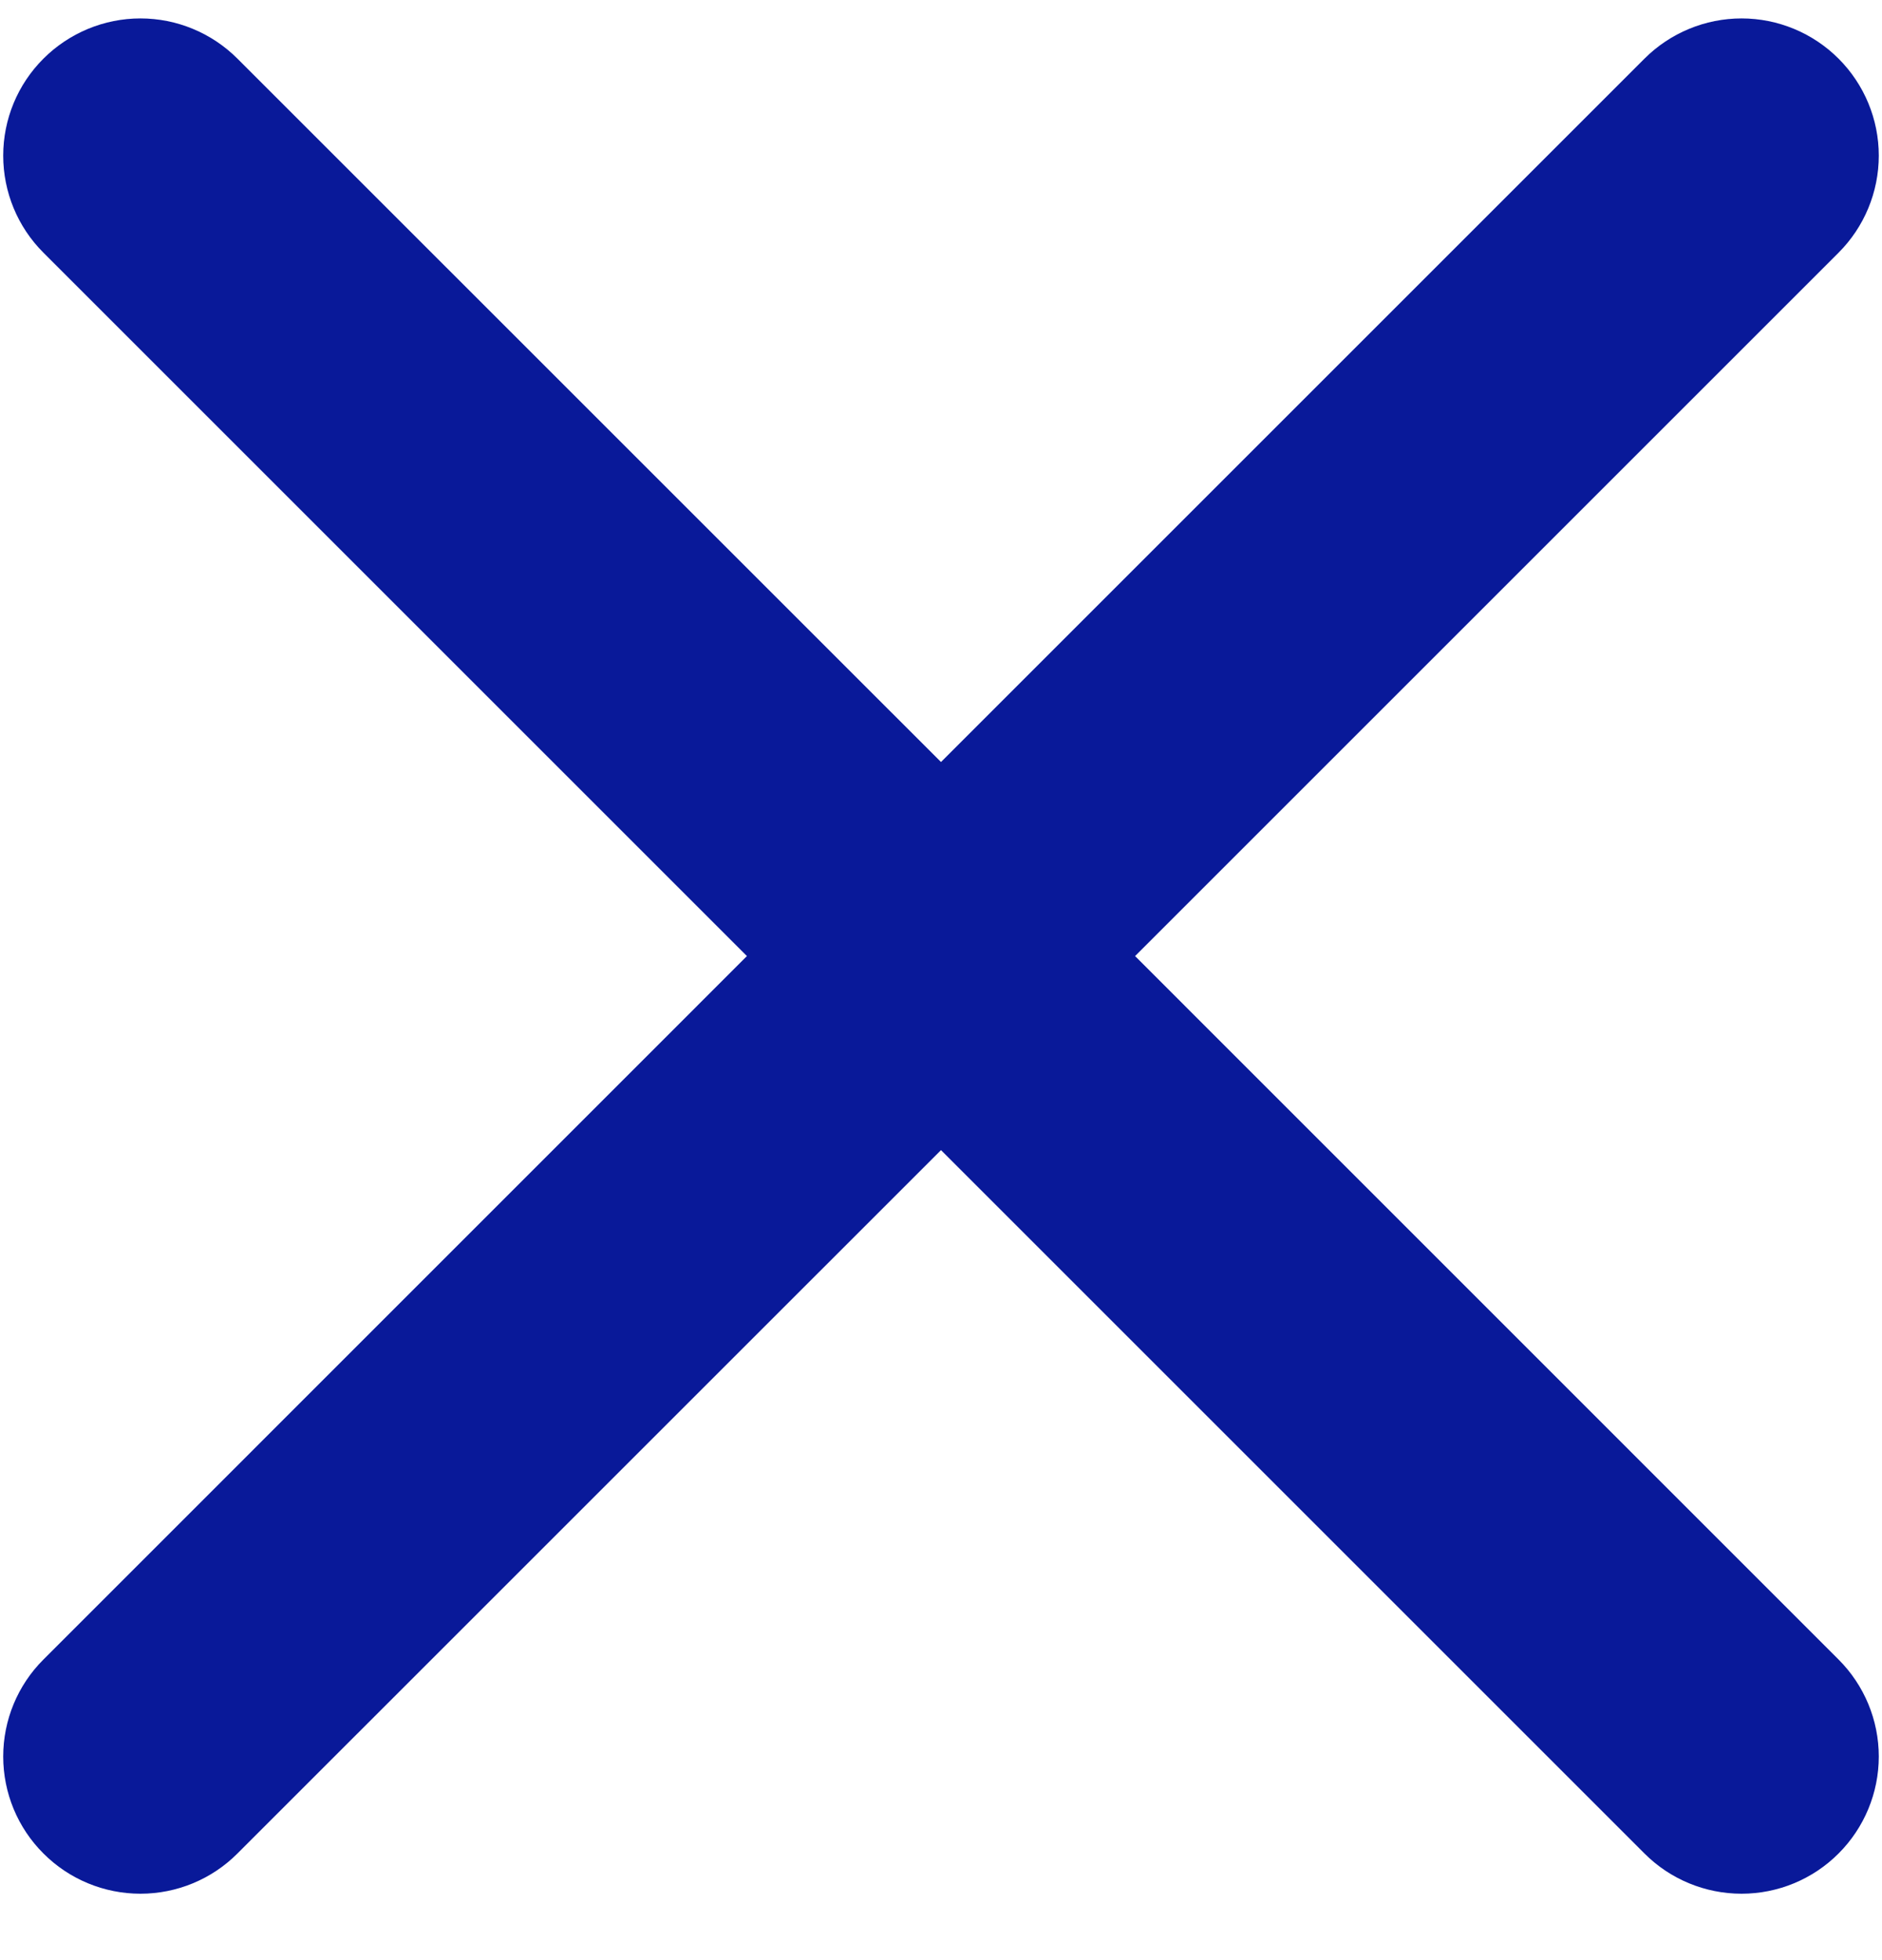
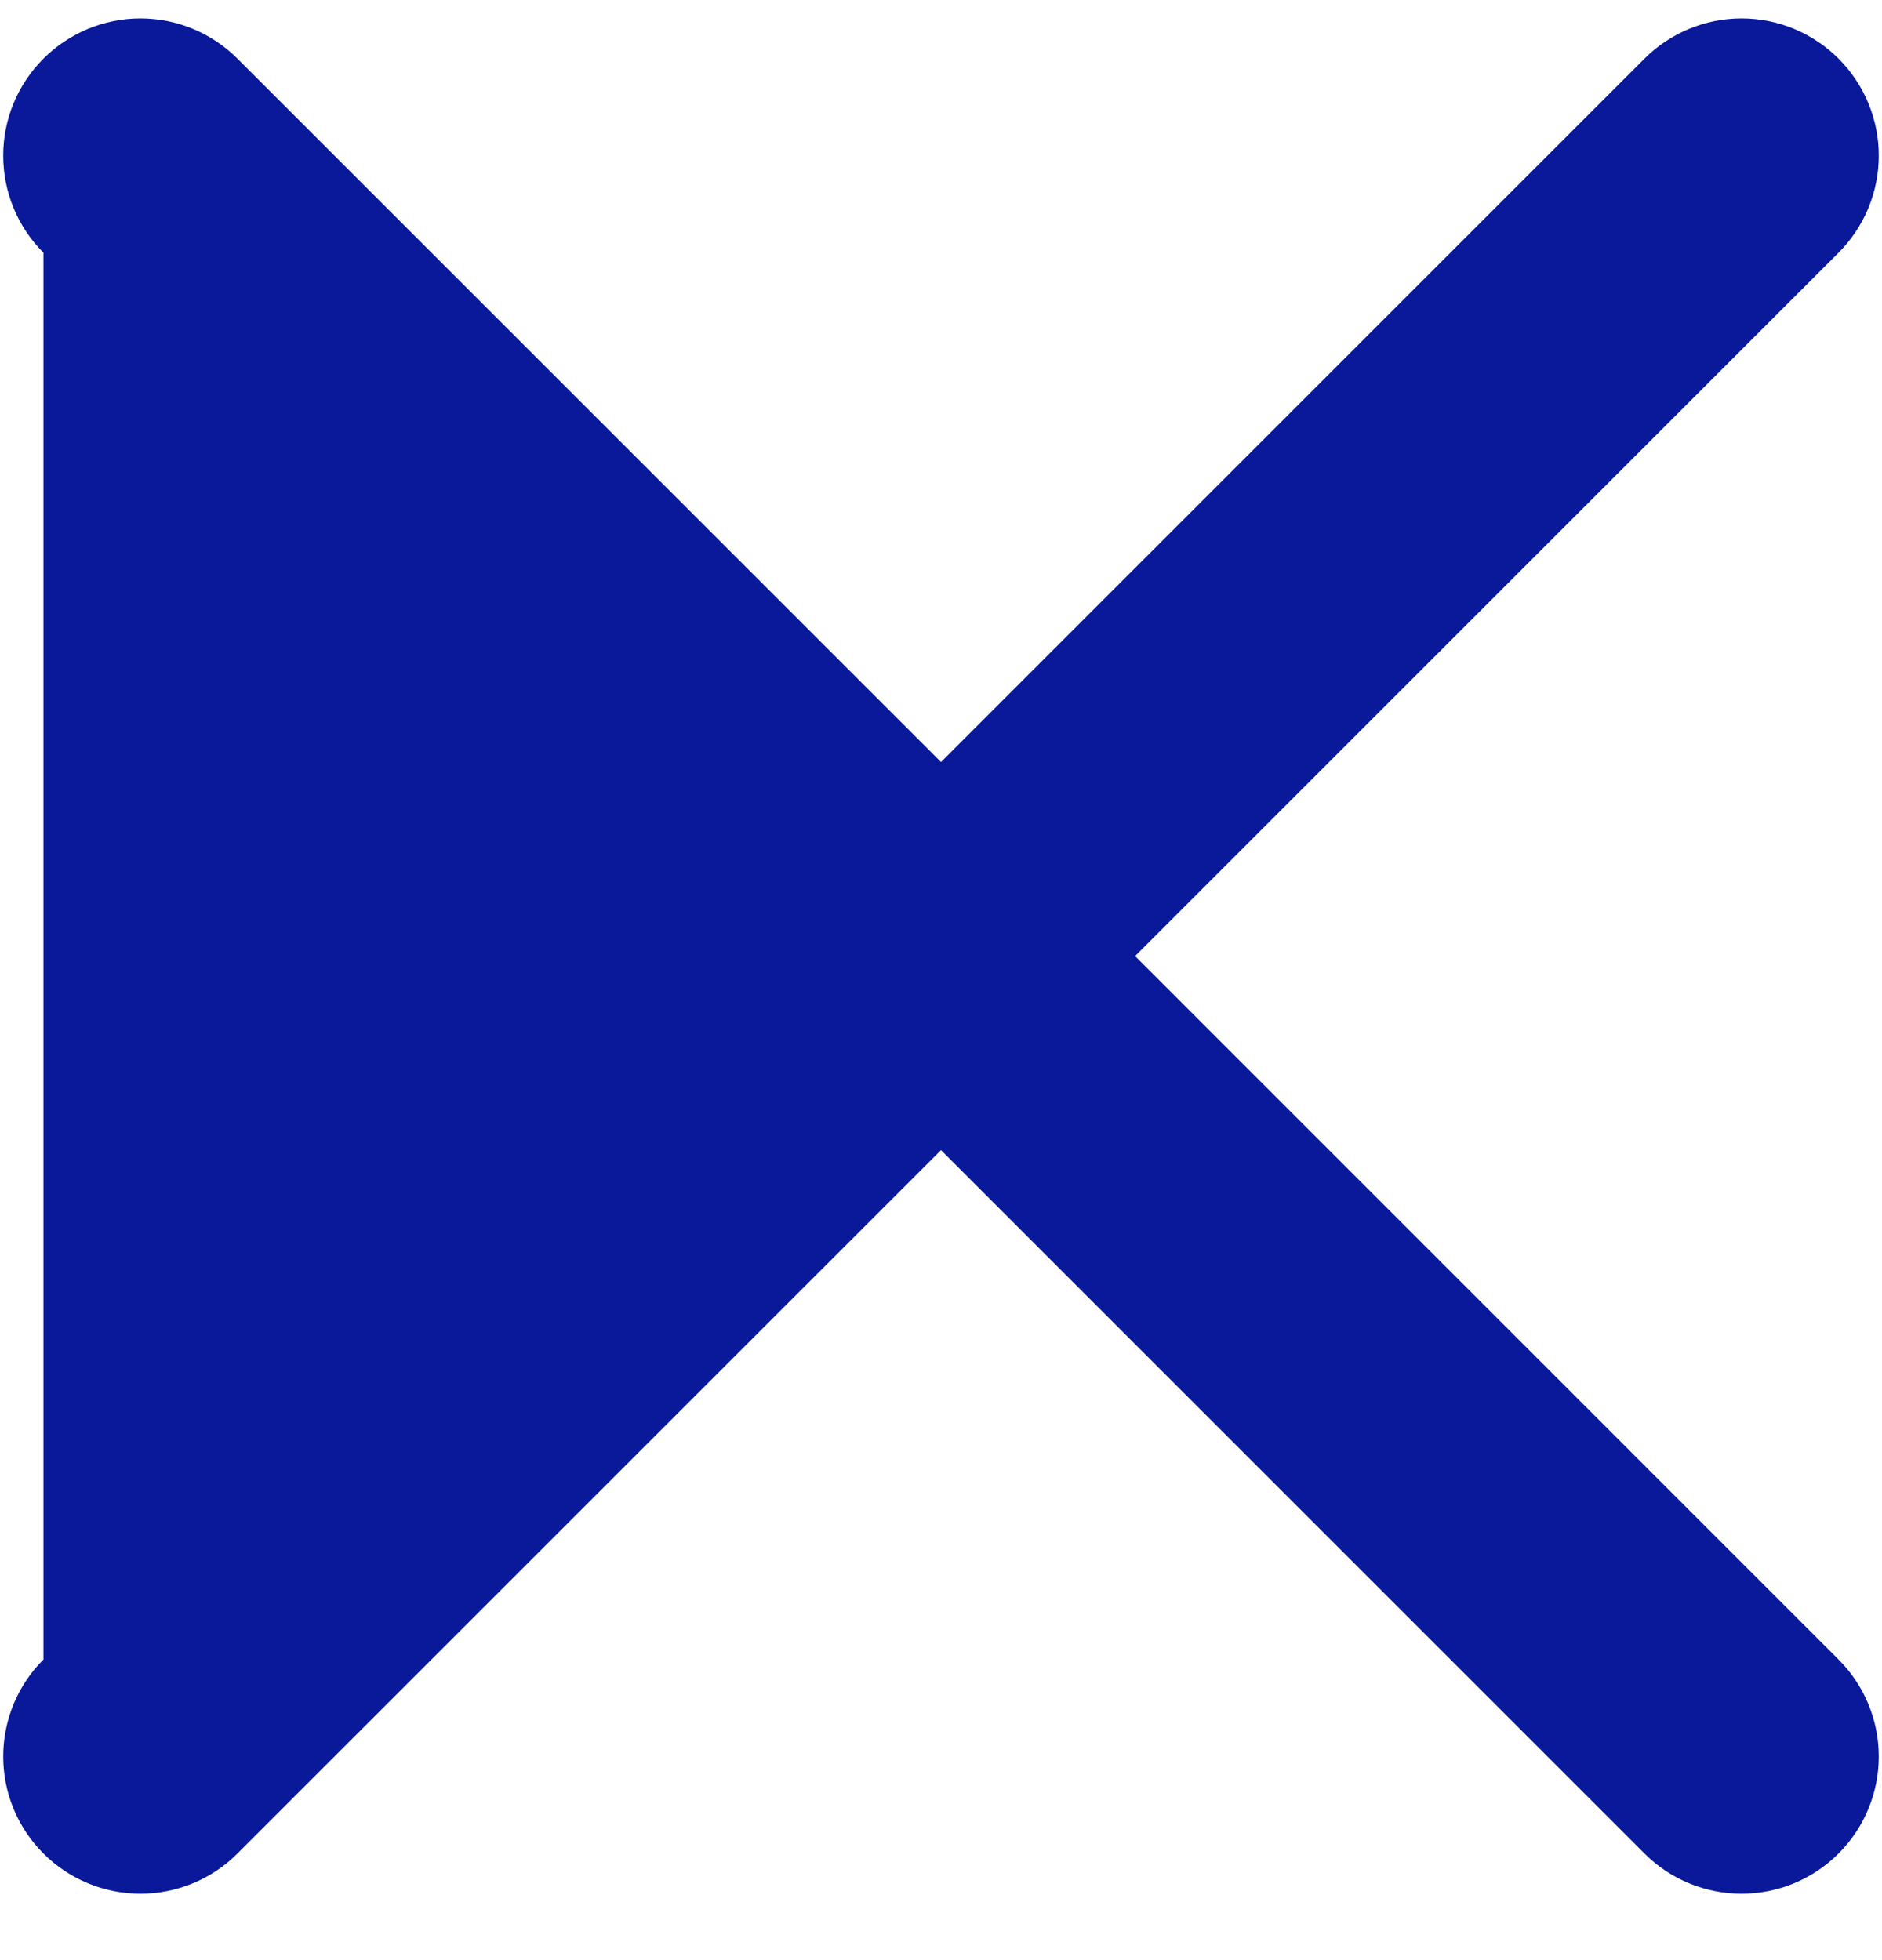
<svg xmlns="http://www.w3.org/2000/svg" width="24" height="25" viewBox="0 0 24 25" fill="none">
-   <path d="M0.554 0.748C0.225 1.076 0.041 1.521 0.041 1.985C0.041 2.449 0.225 2.895 0.554 3.223L9.525 12.194L0.554 21.166C0.225 21.494 0.041 21.939 0.041 22.403C0.041 22.867 0.225 23.312 0.554 23.64C0.882 23.969 1.327 24.153 1.791 24.153C2.255 24.153 2.7 23.969 3.028 23.64L12 14.669L20.971 23.64C21.299 23.969 21.745 24.153 22.209 24.153C22.673 24.153 23.118 23.969 23.446 23.64C23.774 23.312 23.959 22.867 23.959 22.403C23.959 21.939 23.774 21.494 23.446 21.166L14.475 12.194L23.446 3.223C23.774 2.895 23.959 2.449 23.959 1.985C23.959 1.521 23.774 1.076 23.446 0.748C23.118 0.42 22.673 0.235 22.209 0.235C21.745 0.235 21.299 0.42 20.971 0.748L12 9.719L3.028 0.748C2.7 0.42 2.255 0.235 1.791 0.235C1.327 0.235 0.882 0.42 0.554 0.748Z" fill="#091999" />
+   <path d="M0.554 0.748C0.225 1.076 0.041 1.521 0.041 1.985C0.041 2.449 0.225 2.895 0.554 3.223L0.554 21.166C0.225 21.494 0.041 21.939 0.041 22.403C0.041 22.867 0.225 23.312 0.554 23.64C0.882 23.969 1.327 24.153 1.791 24.153C2.255 24.153 2.7 23.969 3.028 23.64L12 14.669L20.971 23.64C21.299 23.969 21.745 24.153 22.209 24.153C22.673 24.153 23.118 23.969 23.446 23.64C23.774 23.312 23.959 22.867 23.959 22.403C23.959 21.939 23.774 21.494 23.446 21.166L14.475 12.194L23.446 3.223C23.774 2.895 23.959 2.449 23.959 1.985C23.959 1.521 23.774 1.076 23.446 0.748C23.118 0.42 22.673 0.235 22.209 0.235C21.745 0.235 21.299 0.42 20.971 0.748L12 9.719L3.028 0.748C2.7 0.42 2.255 0.235 1.791 0.235C1.327 0.235 0.882 0.42 0.554 0.748Z" fill="#091999" />
</svg>